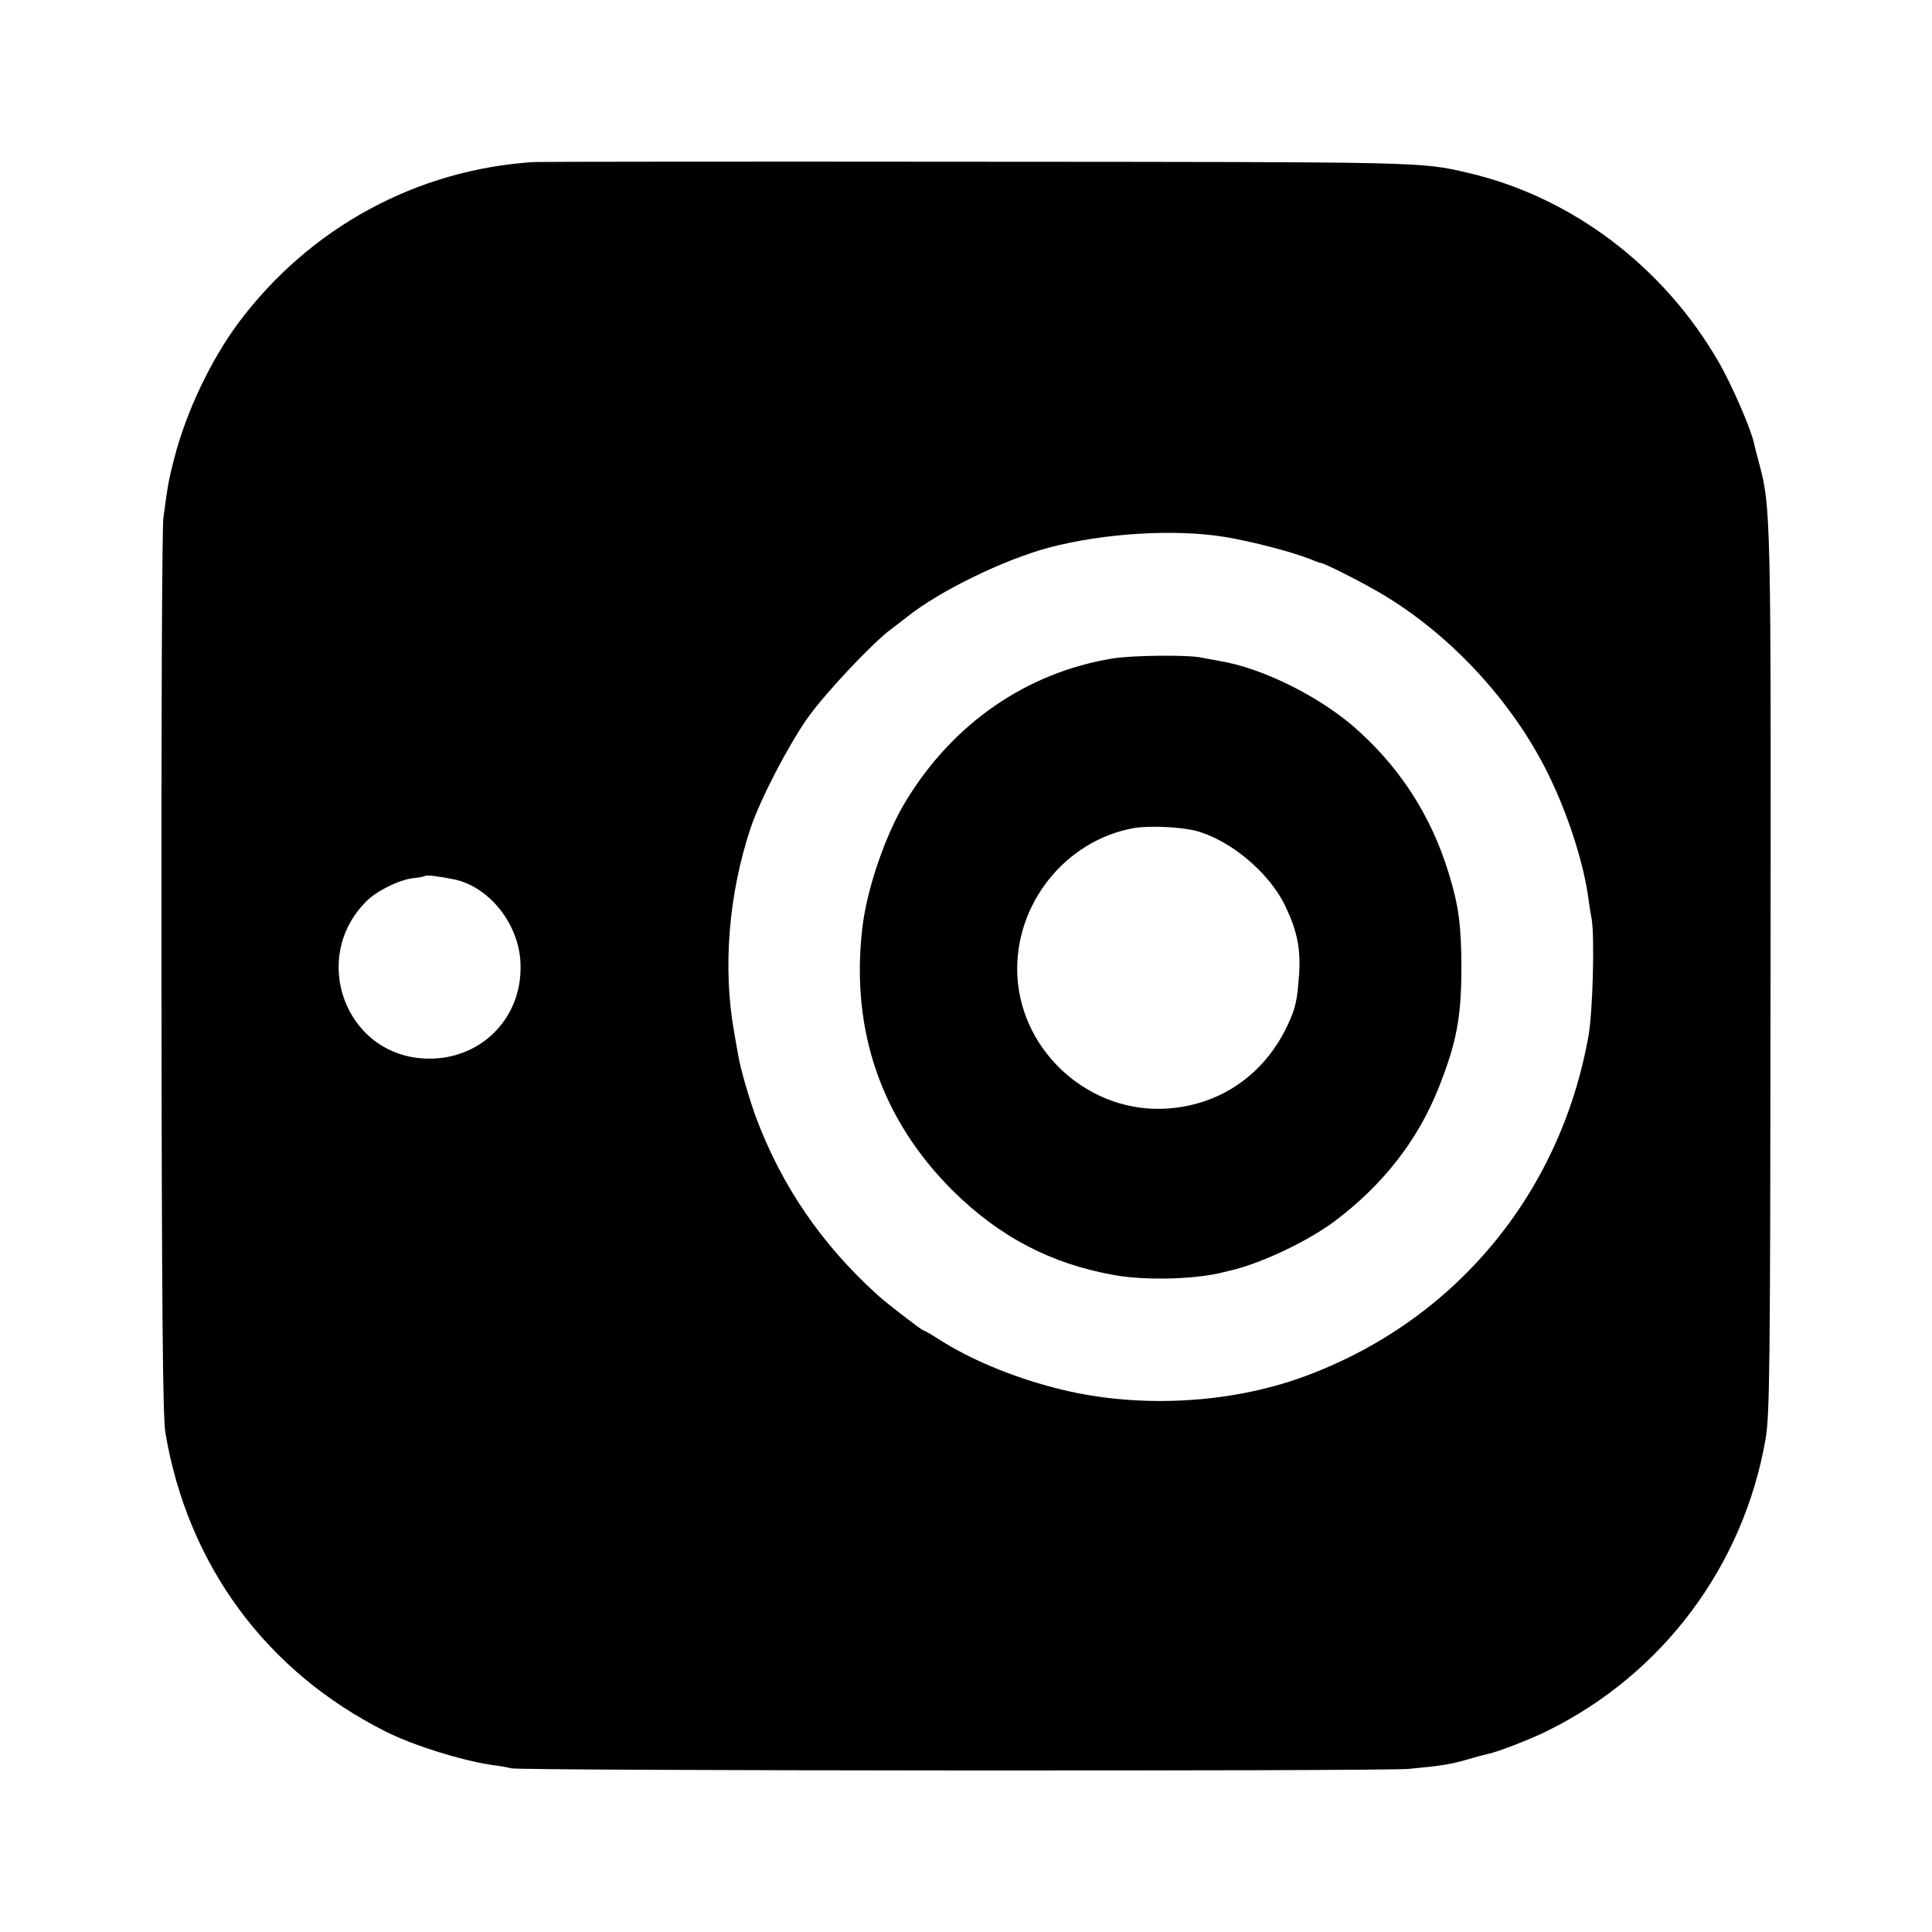
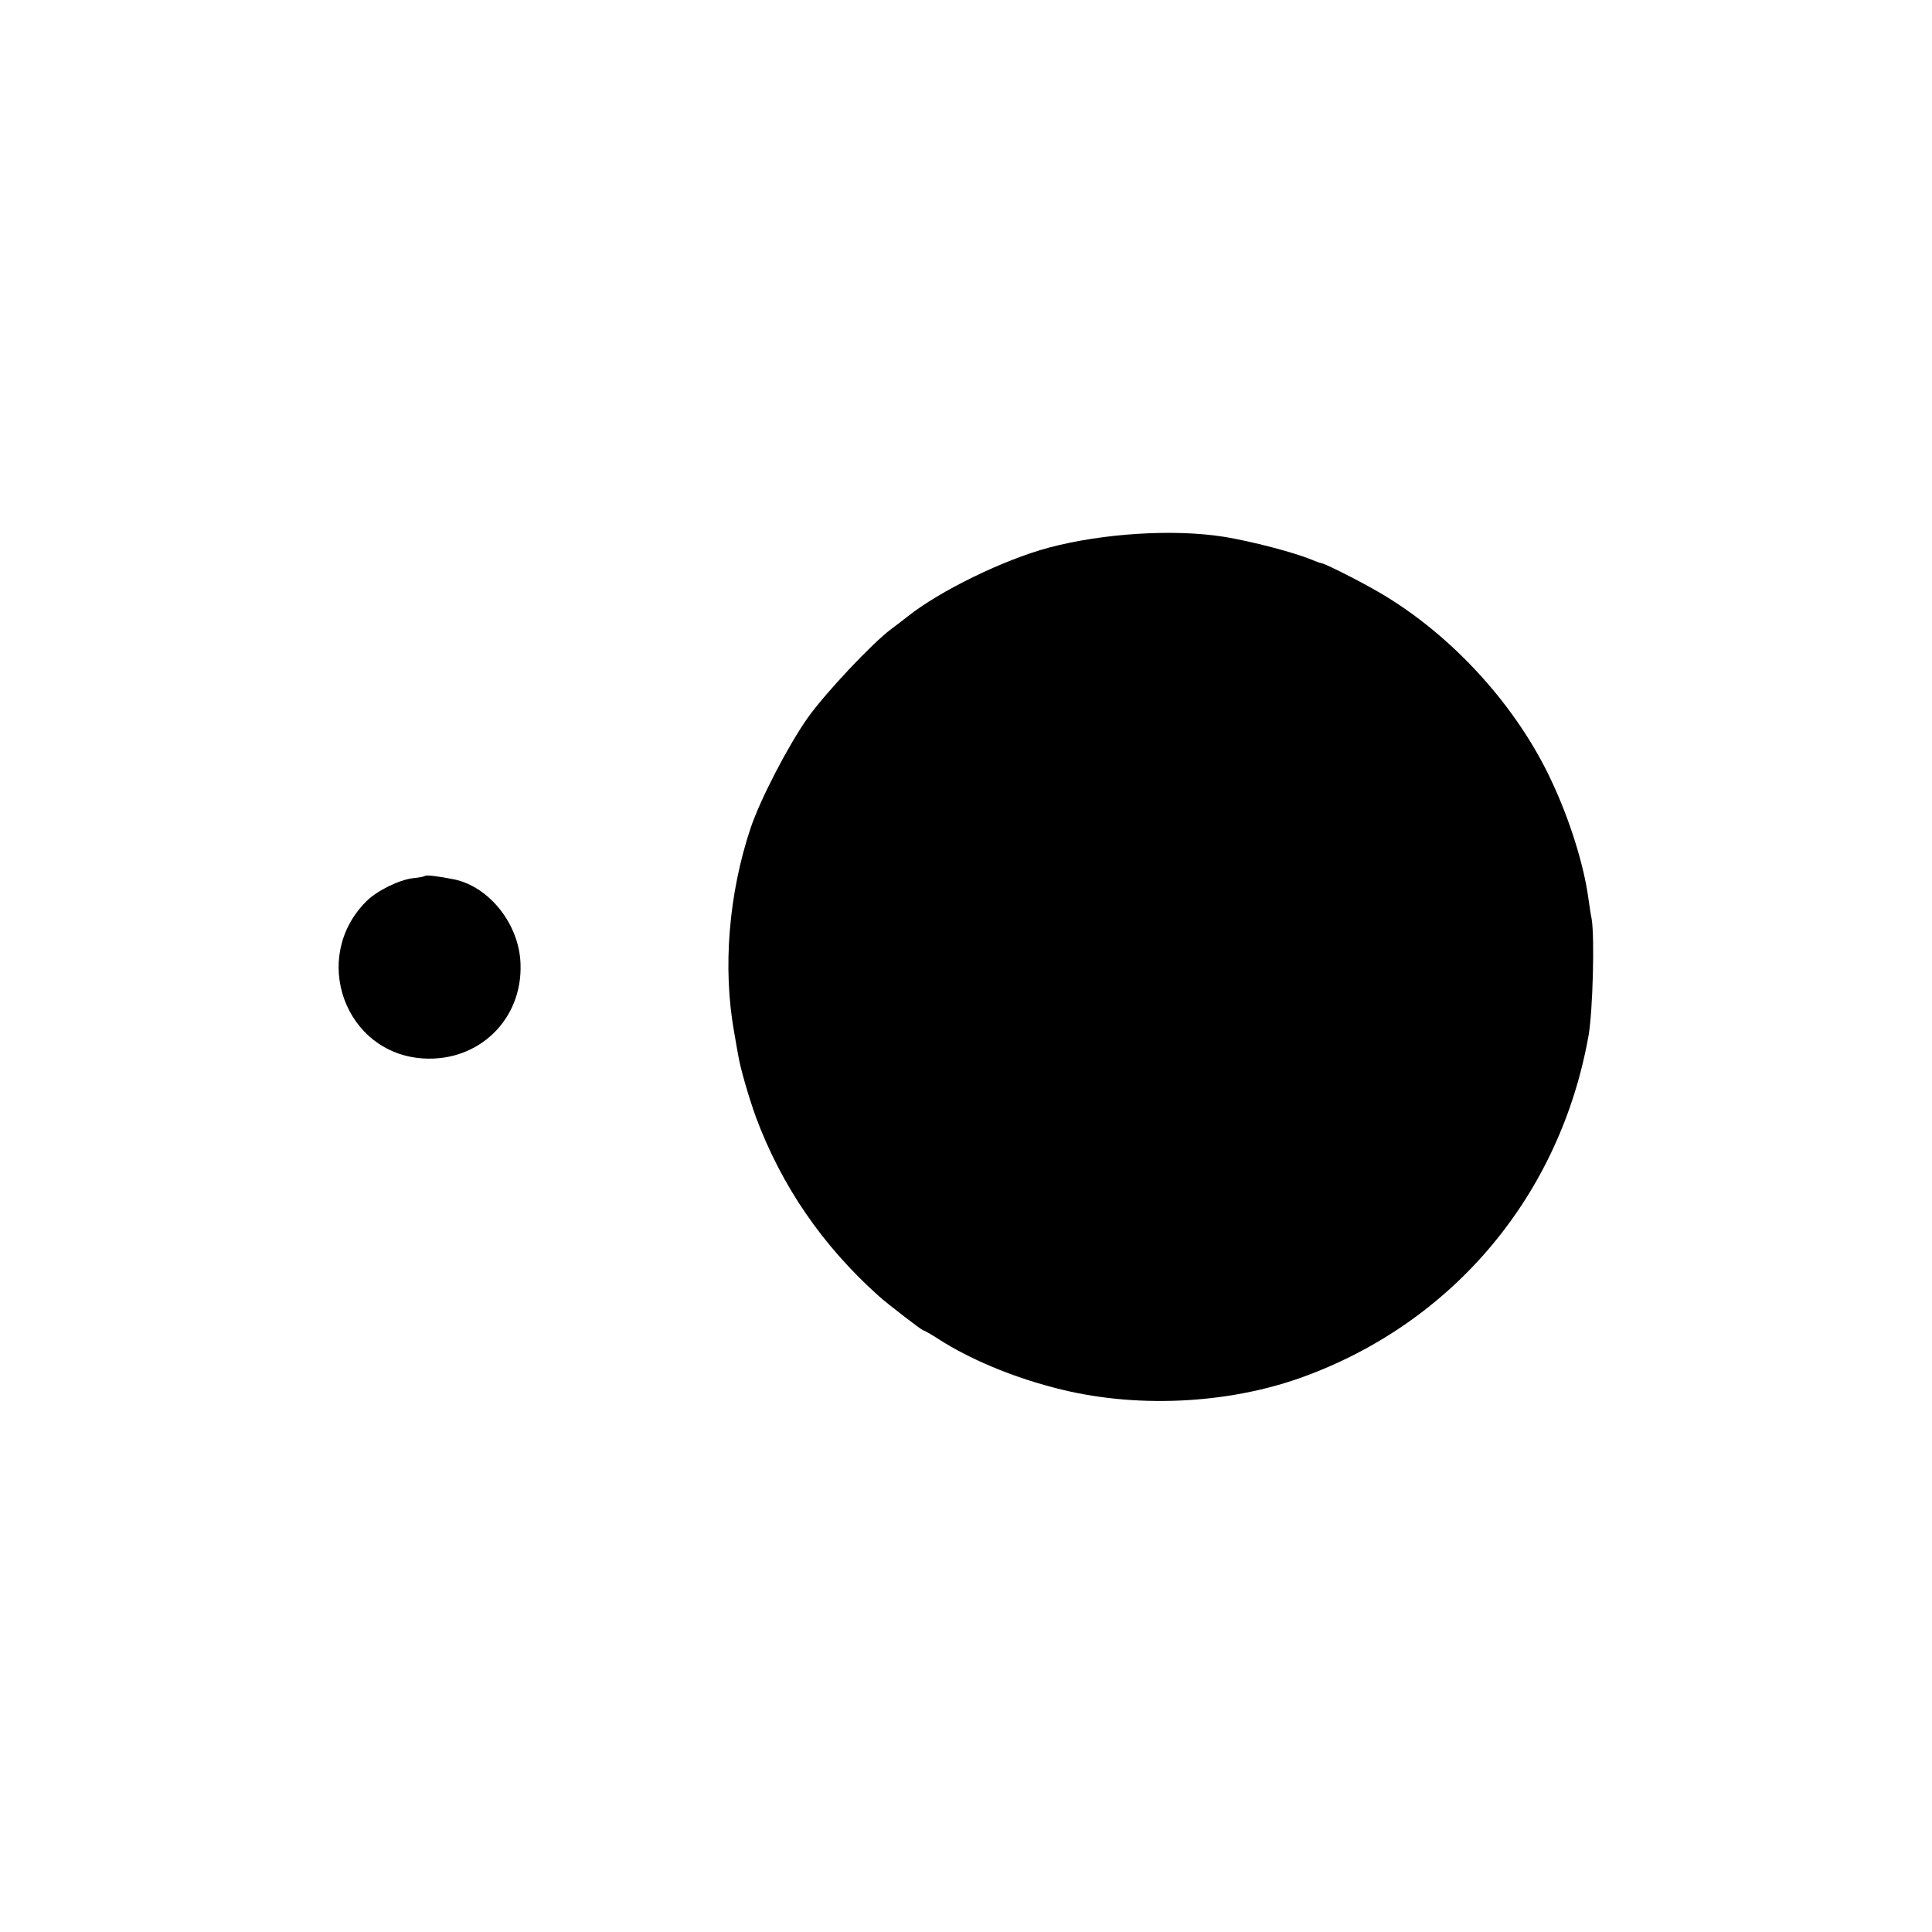
<svg xmlns="http://www.w3.org/2000/svg" version="1.0" width="700pt" height="700pt" viewBox="0 0 700 700" preserveAspectRatio="xMidYMid meet">
  <g transform="translate(0,700) scale(0.1,-0.1)" fill="#000000" stroke="none">
-     <path d="M1935 6413 c-426 -27 -814 -238 -1072 -584 -100 -135 -190 -325 -232 -491 -20 -76 -23 -96 -39 -214 -5 -33 -8 -776 -7 -1650 1 -1227 5 -1606 14 -1664 81 -481 366 -867 799 -1084 99 -50 276 -105 385 -121 27 -3 59 -9 70 -12 34 -9 3161 -11 3252 -2 117 11 154 17 215 35 30 9 64 18 74 20 29 5 155 54 211 82 419 206 712 598 792 1058 15 90 17 240 18 1674 2 1667 1 1704 -41 1860 -8 30 -17 64 -19 75 -12 53 -80 210 -126 290 -200 349 -535 602 -911 689 -172 40 -156 39 -1773 40 -863 1 -1588 0 -1610 -1z m2500 -1358 c99 -16 252 -56 318 -83 16 -7 31 -12 33 -12 12 0 144 -67 214 -108 263 -154 498 -413 624 -687 64 -137 115 -300 131 -420 4 -27 9 -61 12 -75 11 -68 4 -331 -11 -420 -102 -578 -488 -1040 -1035 -1239 -275 -100 -615 -115 -901 -39 -158 41 -306 104 -416 174 -29 19 -56 34 -59 34 -5 0 -130 96 -162 125 -204 183 -351 398 -444 647 -26 72 -56 175 -64 223 -2 11 -9 49 -15 85 -42 233 -20 502 60 741 36 106 136 298 207 399 66 92 234 270 301 320 19 14 46 35 60 46 117 93 348 206 513 250 196 52 453 68 634 39z m-2790 -1241 c129 -27 237 -164 241 -307 7 -201 -151 -354 -352 -342 -284 17 -411 365 -207 569 37 38 119 78 168 84 22 2 42 6 44 8 5 5 50 -1 106 -12z" />
-     <path d="M4030 4614 c-310 -51 -576 -234 -747 -515 -74 -120 -143 -321 -159 -464 -42 -368 69 -689 325 -946 171 -170 358 -268 589 -309 105 -19 274 -16 375 6 9 2 27 6 38 9 111 24 283 105 383 179 176 132 301 292 377 481 67 168 84 259 84 445 -1 151 -10 219 -46 336 -65 214 -184 394 -351 537 -132 111 -329 207 -478 232 -25 4 -54 10 -65 12 -44 11 -255 9 -325 -3z m302 -624 c125 -33 266 -151 324 -271 43 -89 57 -155 51 -247 -7 -98 -12 -123 -43 -189 -83 -175 -239 -284 -428 -299 -282 -23 -536 200 -550 482 -12 256 173 490 424 534 56 9 166 4 222 -10z" />
+     <path d="M1935 6413 z m2500 -1358 c99 -16 252 -56 318 -83 16 -7 31 -12 33 -12 12 0 144 -67 214 -108 263 -154 498 -413 624 -687 64 -137 115 -300 131 -420 4 -27 9 -61 12 -75 11 -68 4 -331 -11 -420 -102 -578 -488 -1040 -1035 -1239 -275 -100 -615 -115 -901 -39 -158 41 -306 104 -416 174 -29 19 -56 34 -59 34 -5 0 -130 96 -162 125 -204 183 -351 398 -444 647 -26 72 -56 175 -64 223 -2 11 -9 49 -15 85 -42 233 -20 502 60 741 36 106 136 298 207 399 66 92 234 270 301 320 19 14 46 35 60 46 117 93 348 206 513 250 196 52 453 68 634 39z m-2790 -1241 c129 -27 237 -164 241 -307 7 -201 -151 -354 -352 -342 -284 17 -411 365 -207 569 37 38 119 78 168 84 22 2 42 6 44 8 5 5 50 -1 106 -12z" />
  </g>
</svg>